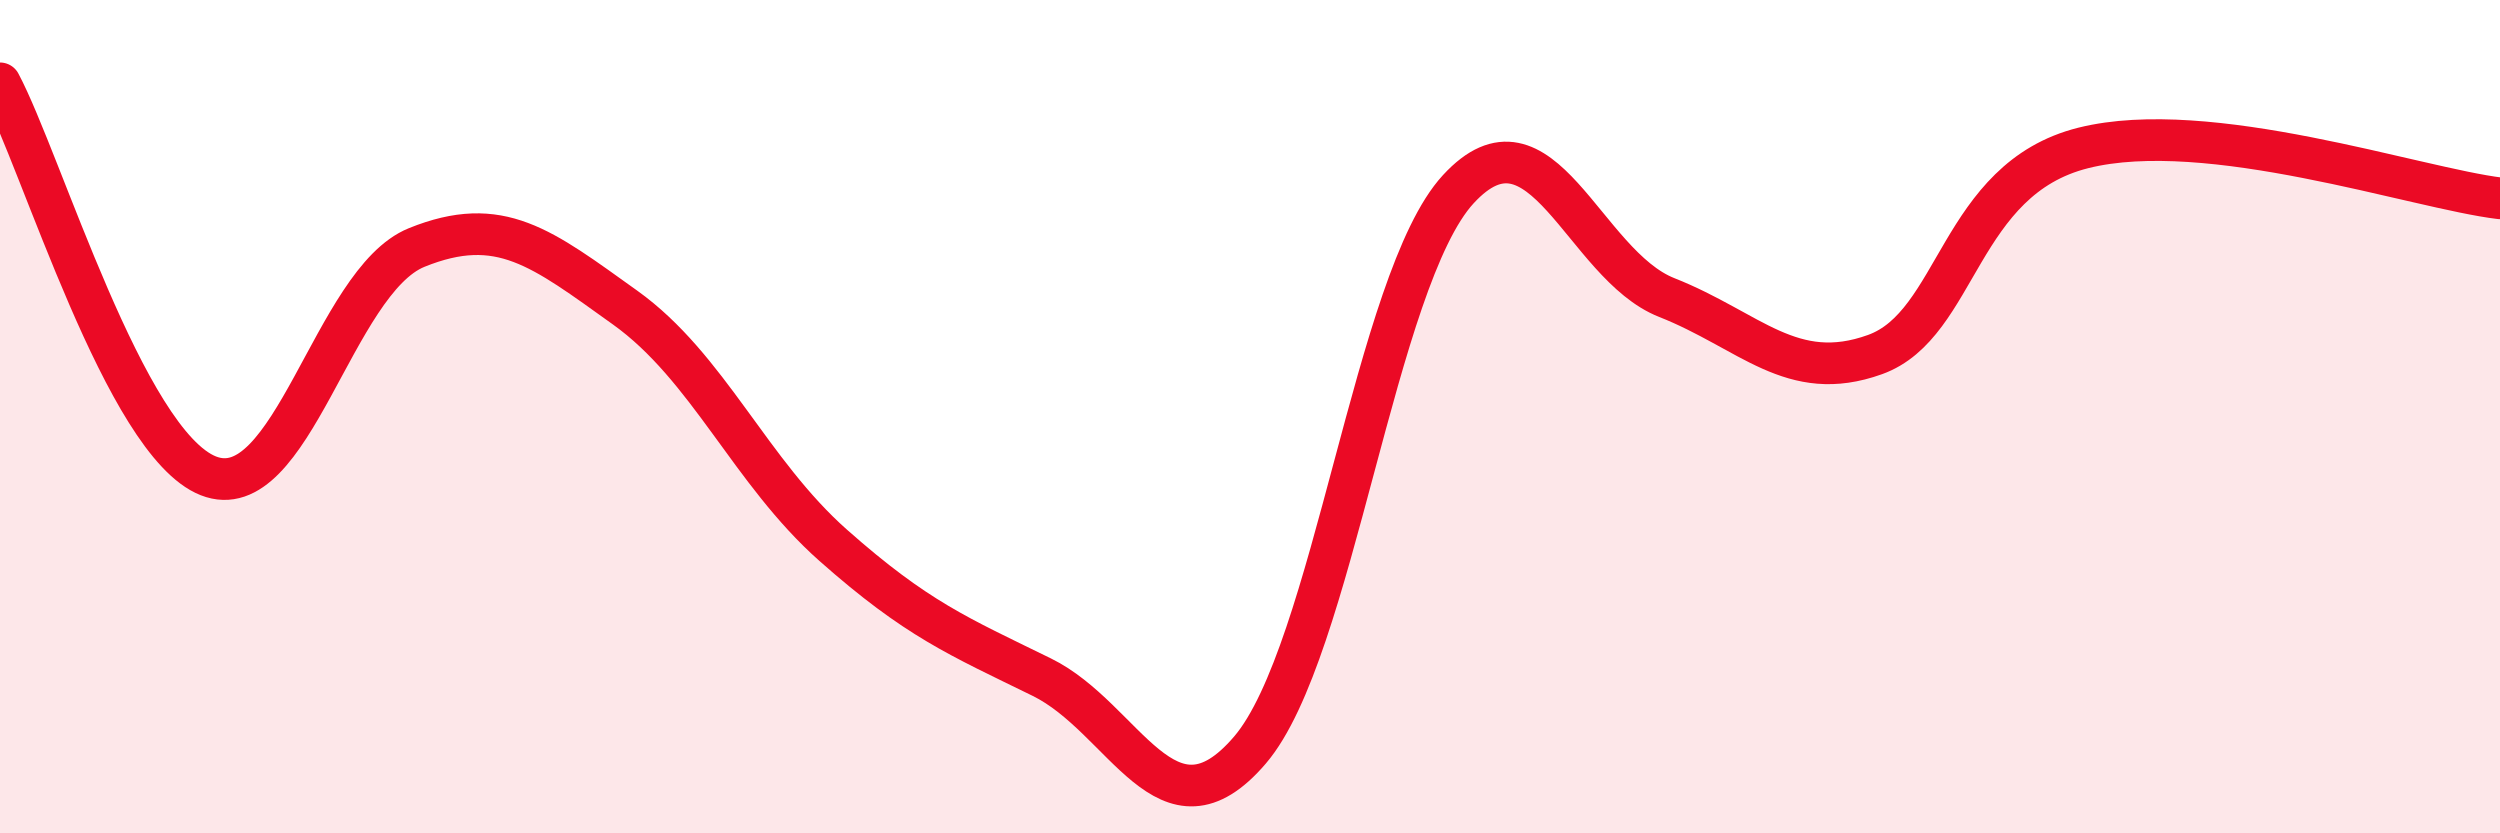
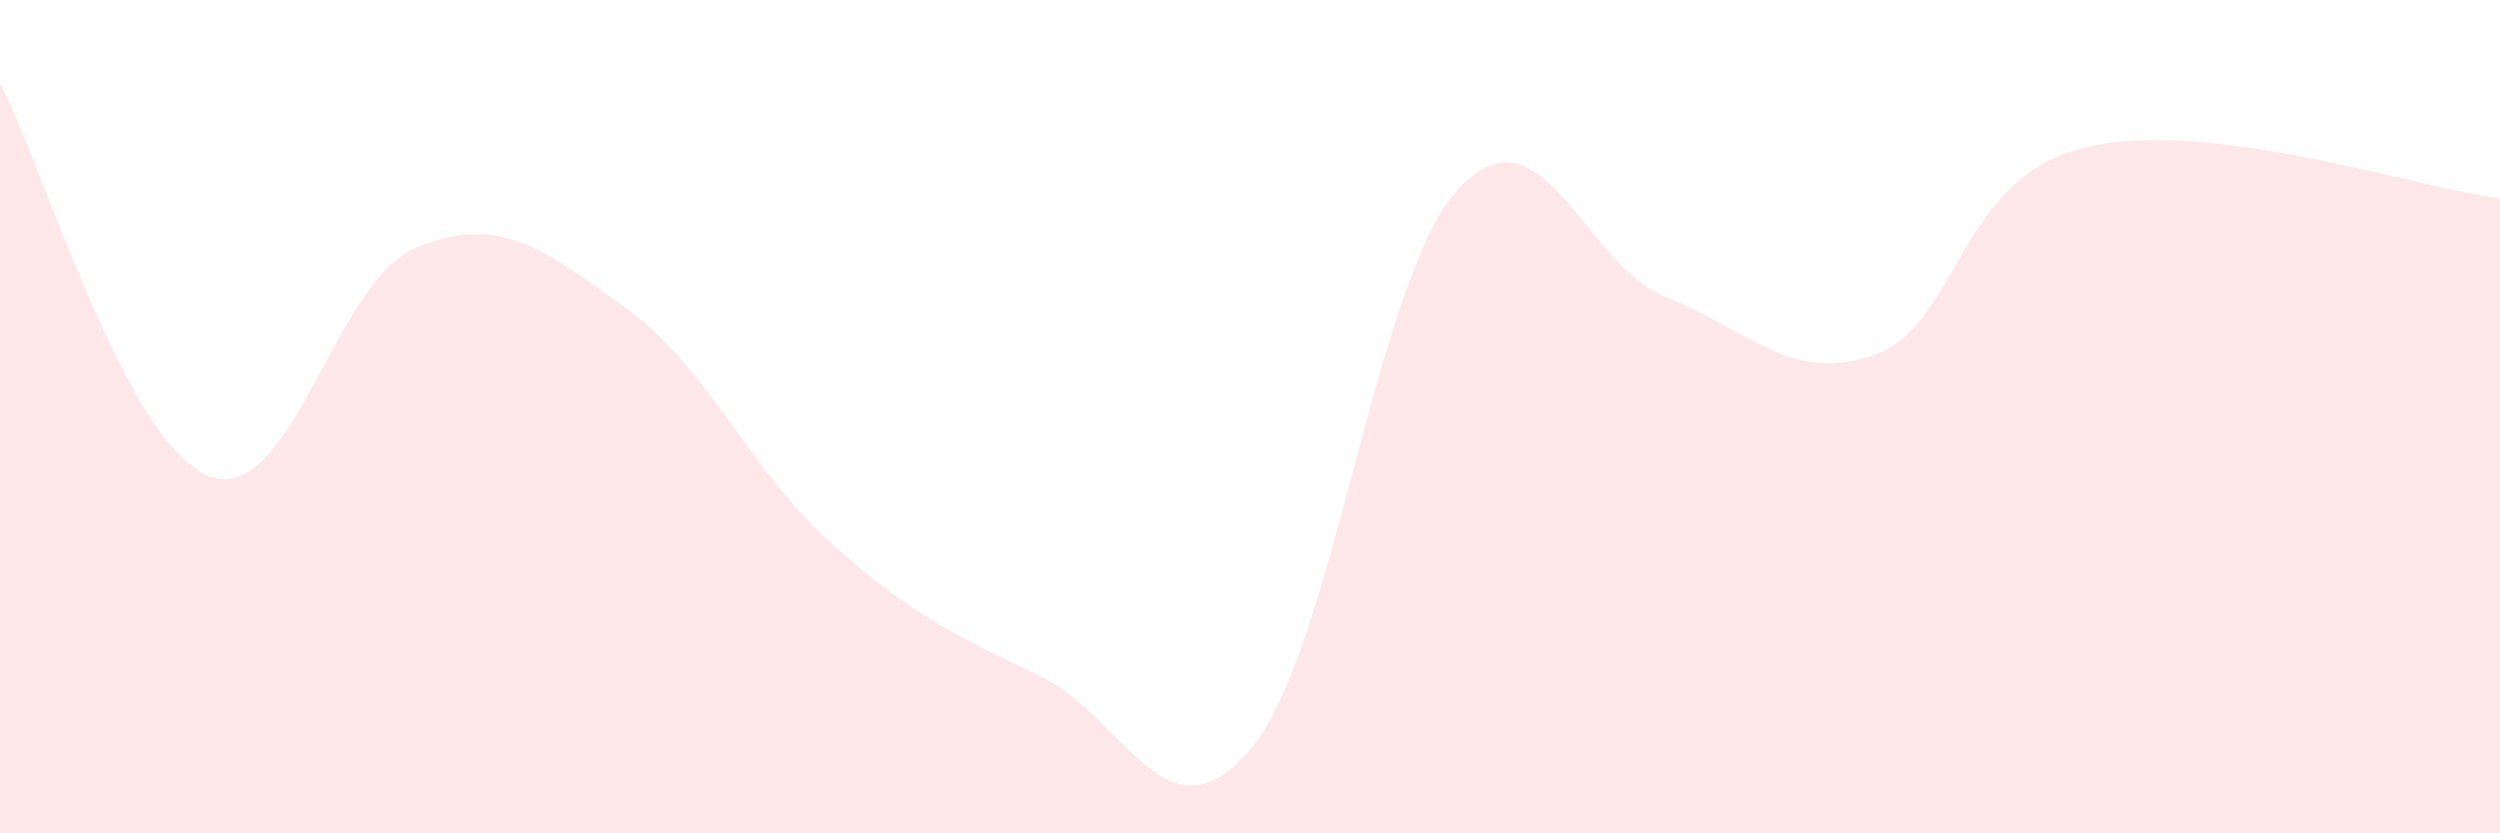
<svg xmlns="http://www.w3.org/2000/svg" width="60" height="20" viewBox="0 0 60 20">
  <path d="M 0,2 C 1,3.88 3,10.63 5,11.42 C 7,12.21 8,6.75 10,5.94 C 12,5.13 13,5.95 15,7.38 C 17,8.81 18,11.32 20,13.09 C 22,14.86 23,15.27 25,16.25 C 27,17.23 28,20.34 30,18 C 32,15.66 33,6.71 35,4.54 C 37,2.37 38,6.35 40,7.14 C 42,7.93 43,9.23 45,8.51 C 47,7.79 47,4.3 50,3.55 C 53,2.8 58,4.52 60,4.76L60 20L0 20Z" fill="#EB0A25" opacity="0.1" stroke-linecap="round" stroke-linejoin="round" />
-   <path d="M 0,2 C 1,3.88 3,10.63 5,11.42 C 7,12.21 8,6.75 10,5.94 C 12,5.13 13,5.95 15,7.38 C 17,8.81 18,11.32 20,13.09 C 22,14.86 23,15.27 25,16.25 C 27,17.23 28,20.34 30,18 C 32,15.66 33,6.71 35,4.54 C 37,2.37 38,6.35 40,7.14 C 42,7.93 43,9.23 45,8.51 C 47,7.79 47,4.3 50,3.55 C 53,2.8 58,4.52 60,4.76" stroke="#EB0A25" stroke-width="1" fill="none" stroke-linecap="round" stroke-linejoin="round" />
</svg>